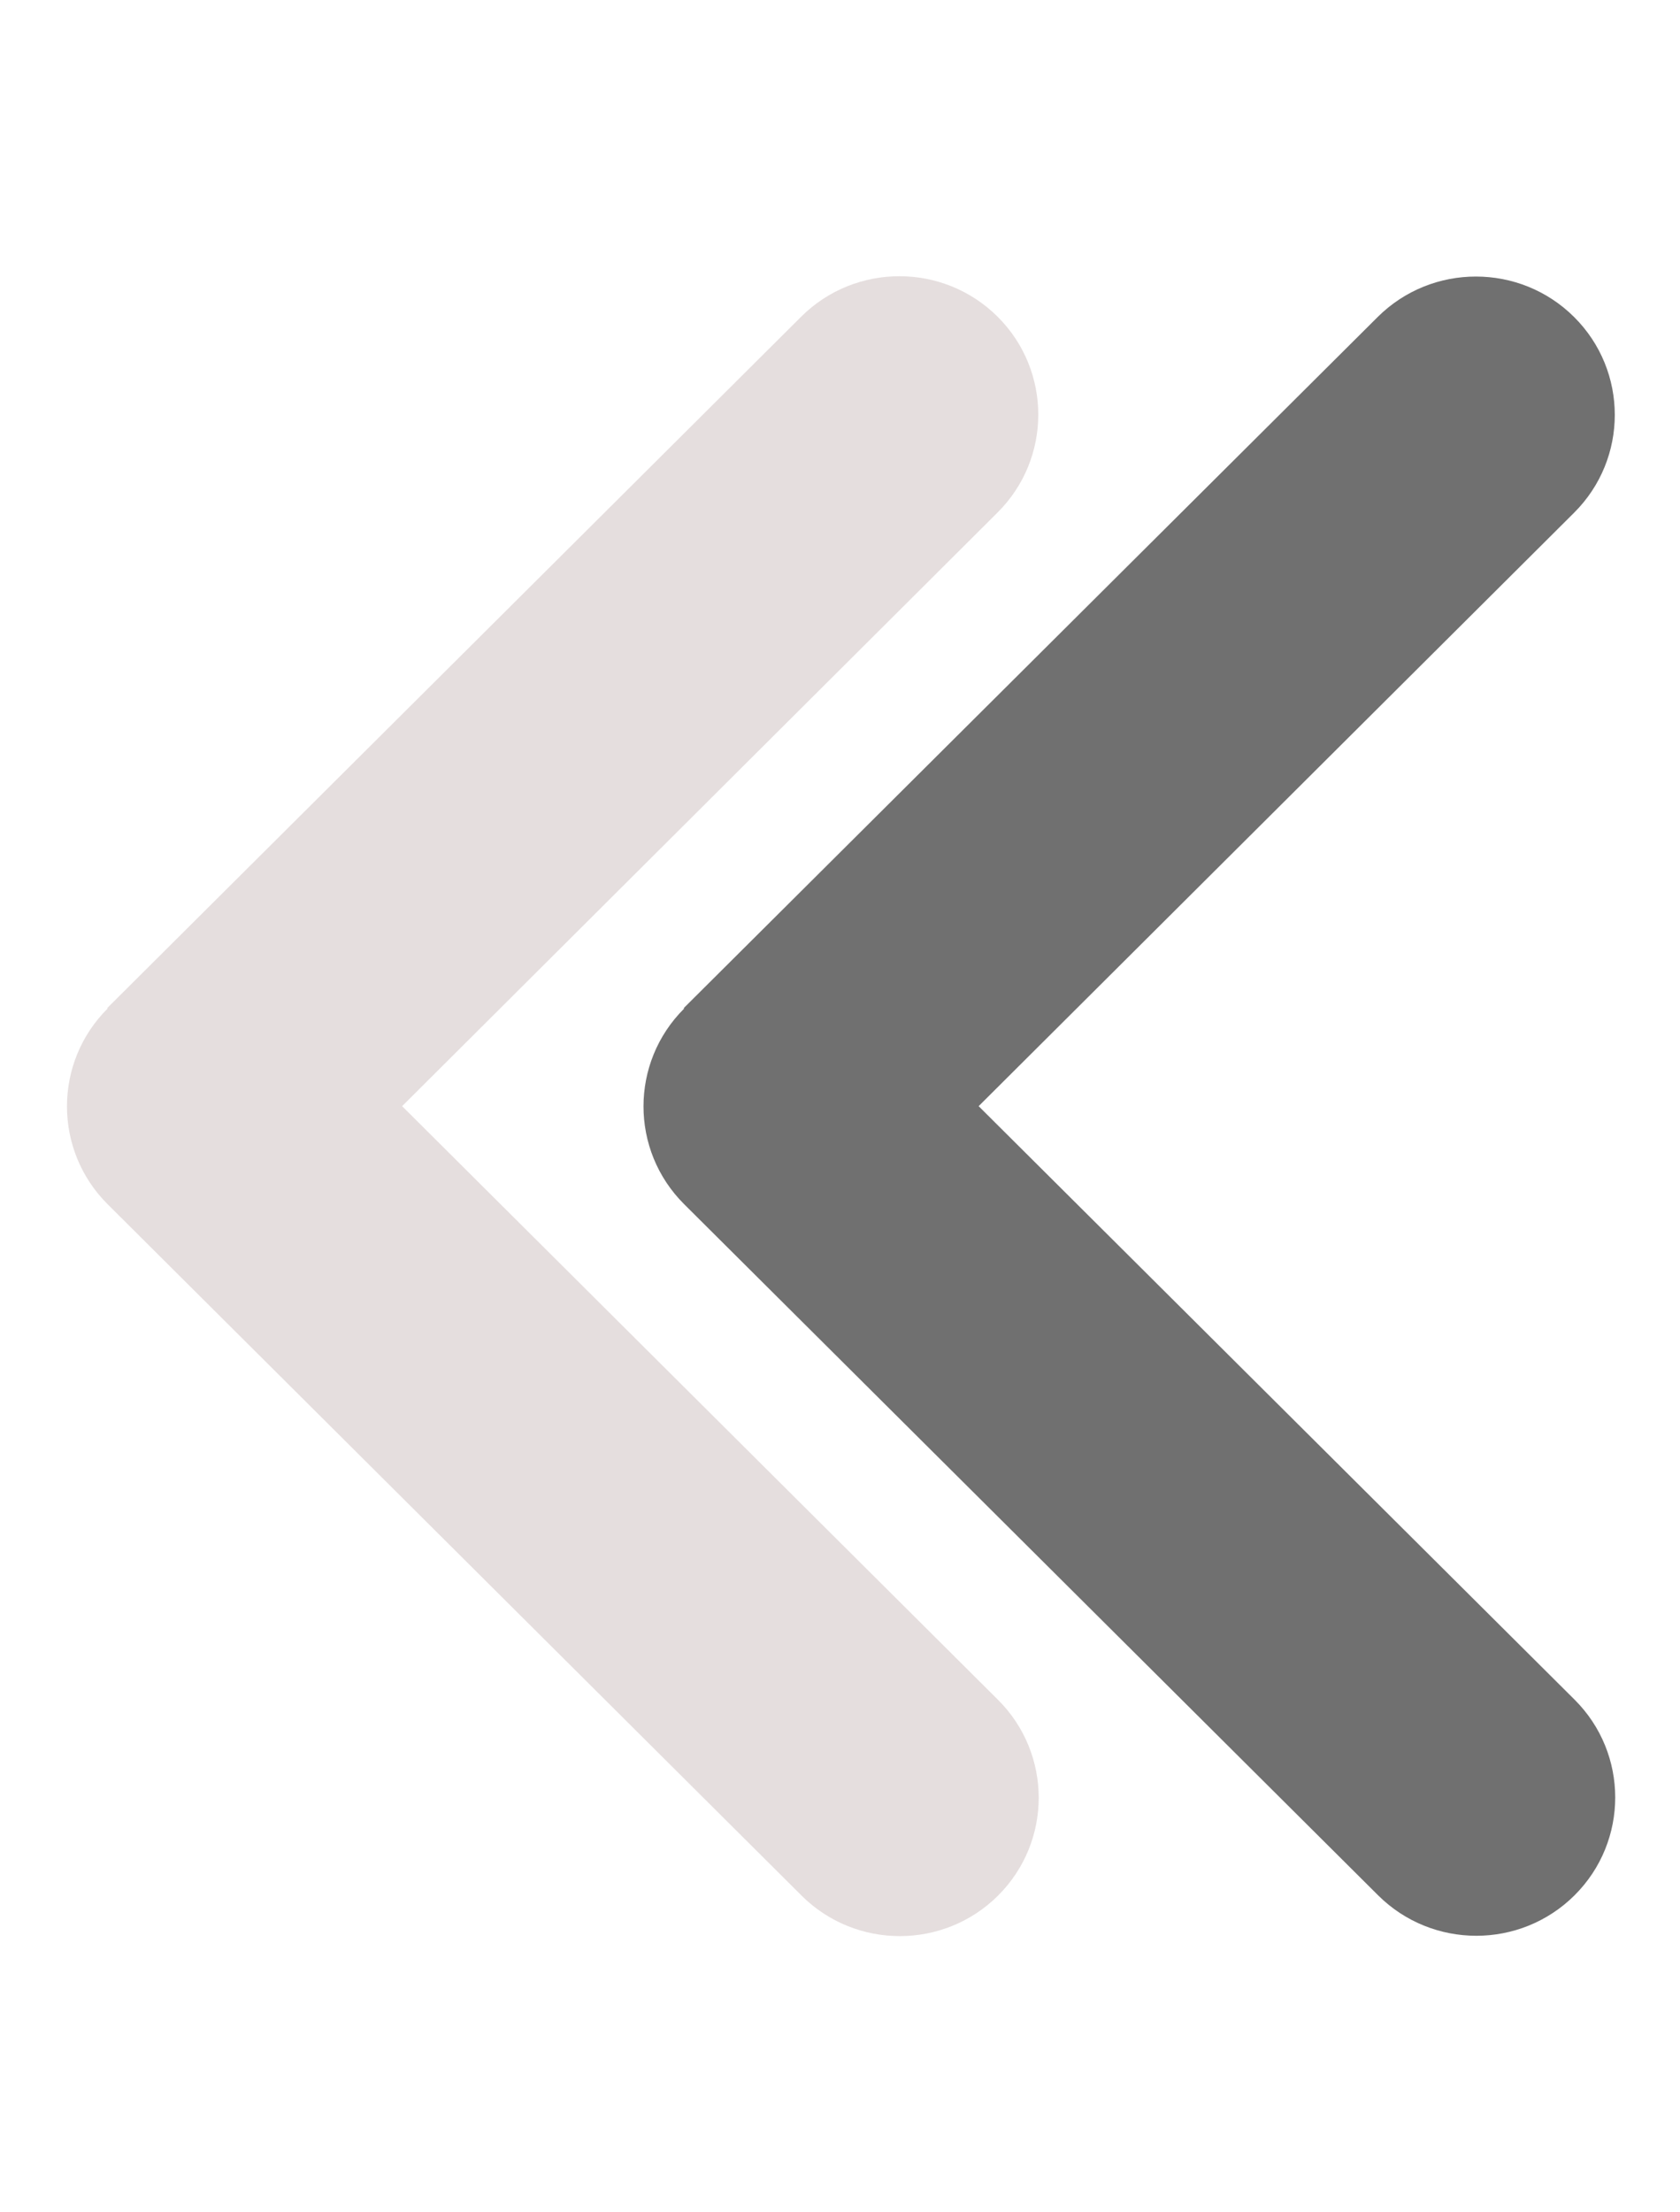
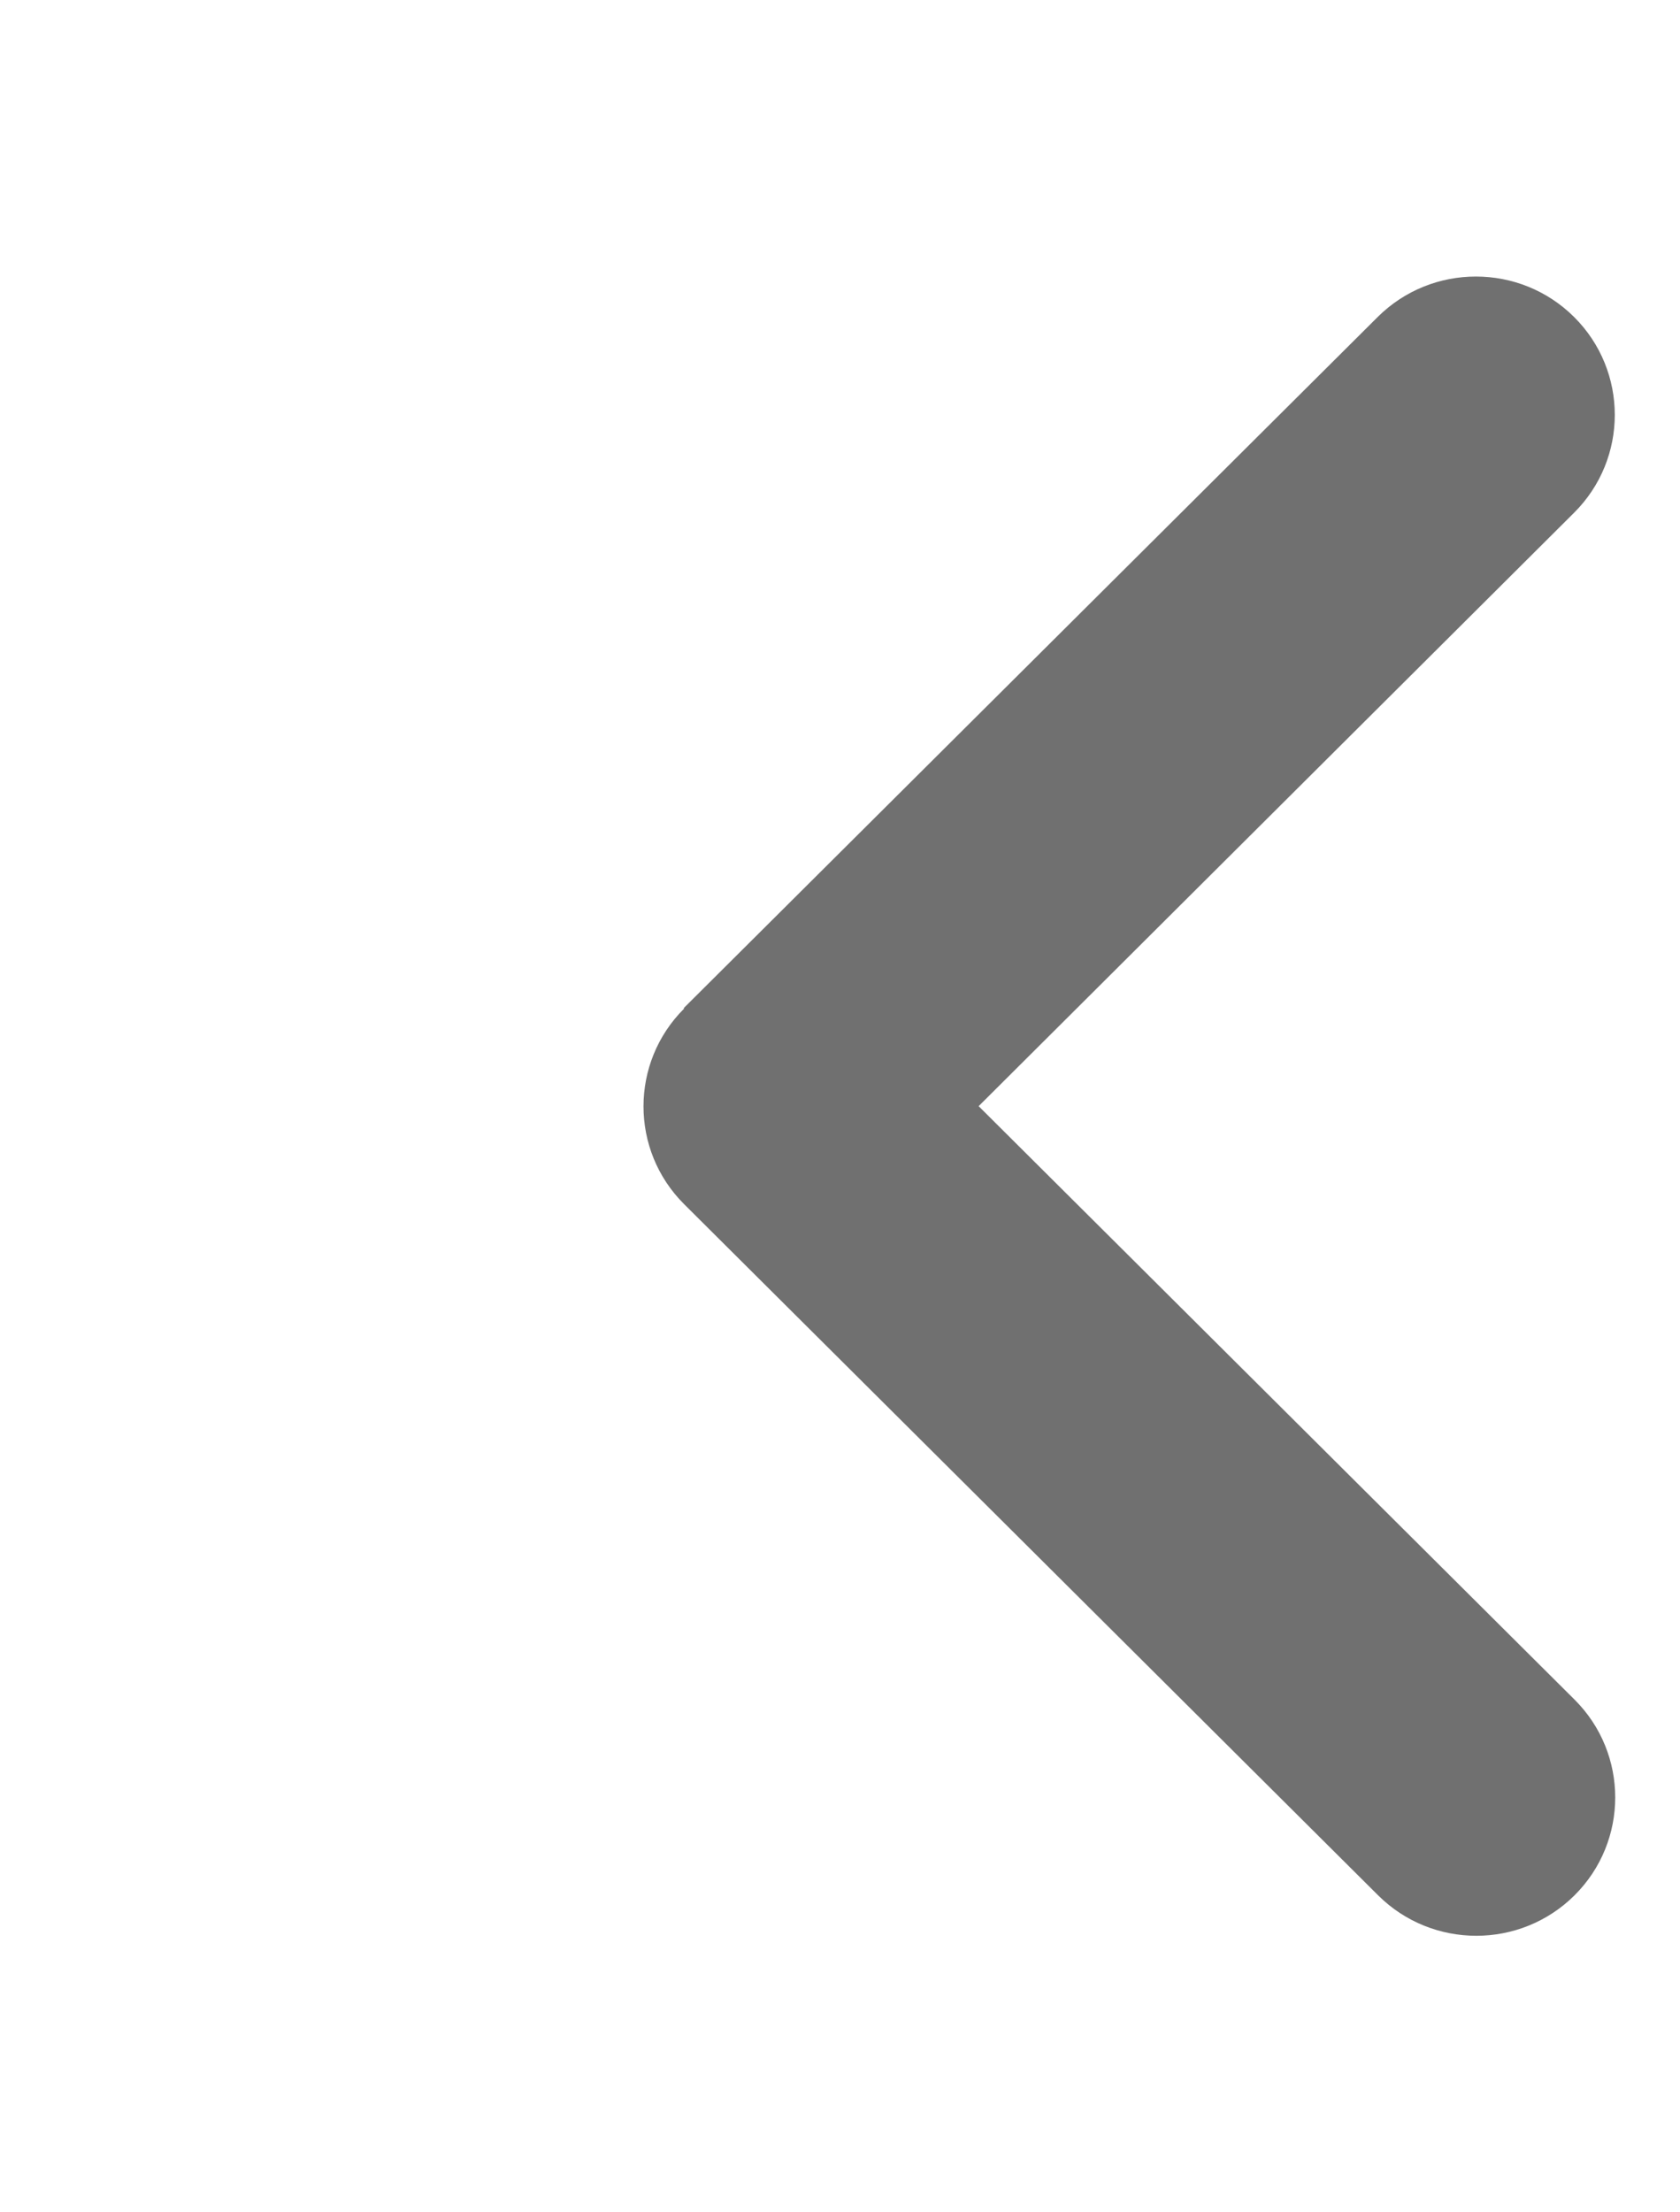
<svg xmlns="http://www.w3.org/2000/svg" width="389" height="512" viewBox="0 0 389 512" fill="none">
  <path d="M158.415 233.409C145.862 245.904 145.862 266.196 158.415 278.691L319.093 438.629C331.646 451.124 352.032 451.124 364.585 438.629C377.138 426.134 377.138 405.841 364.585 393.346L226.603 256L364.485 118.654C377.038 106.159 377.038 85.867 364.485 73.371C351.932 60.876 331.546 60.876 318.993 73.371L158.314 233.309L158.415 233.409Z" fill="#707070" />
-   <path d="M24.924 233.4C12.371 245.9 12.371 266.2 24.924 278.7L185.603 438.7C198.156 451.2 218.542 451.2 231.095 438.7C243.648 426.2 243.648 405.9 231.095 393.4L93.112 256L230.995 118.6C243.548 106.1 243.548 85.8 230.995 73.3C218.442 60.8 198.056 60.8 185.503 73.3L24.824 233.3L24.924 233.4Z" fill="#E5DEDE" />
</svg>